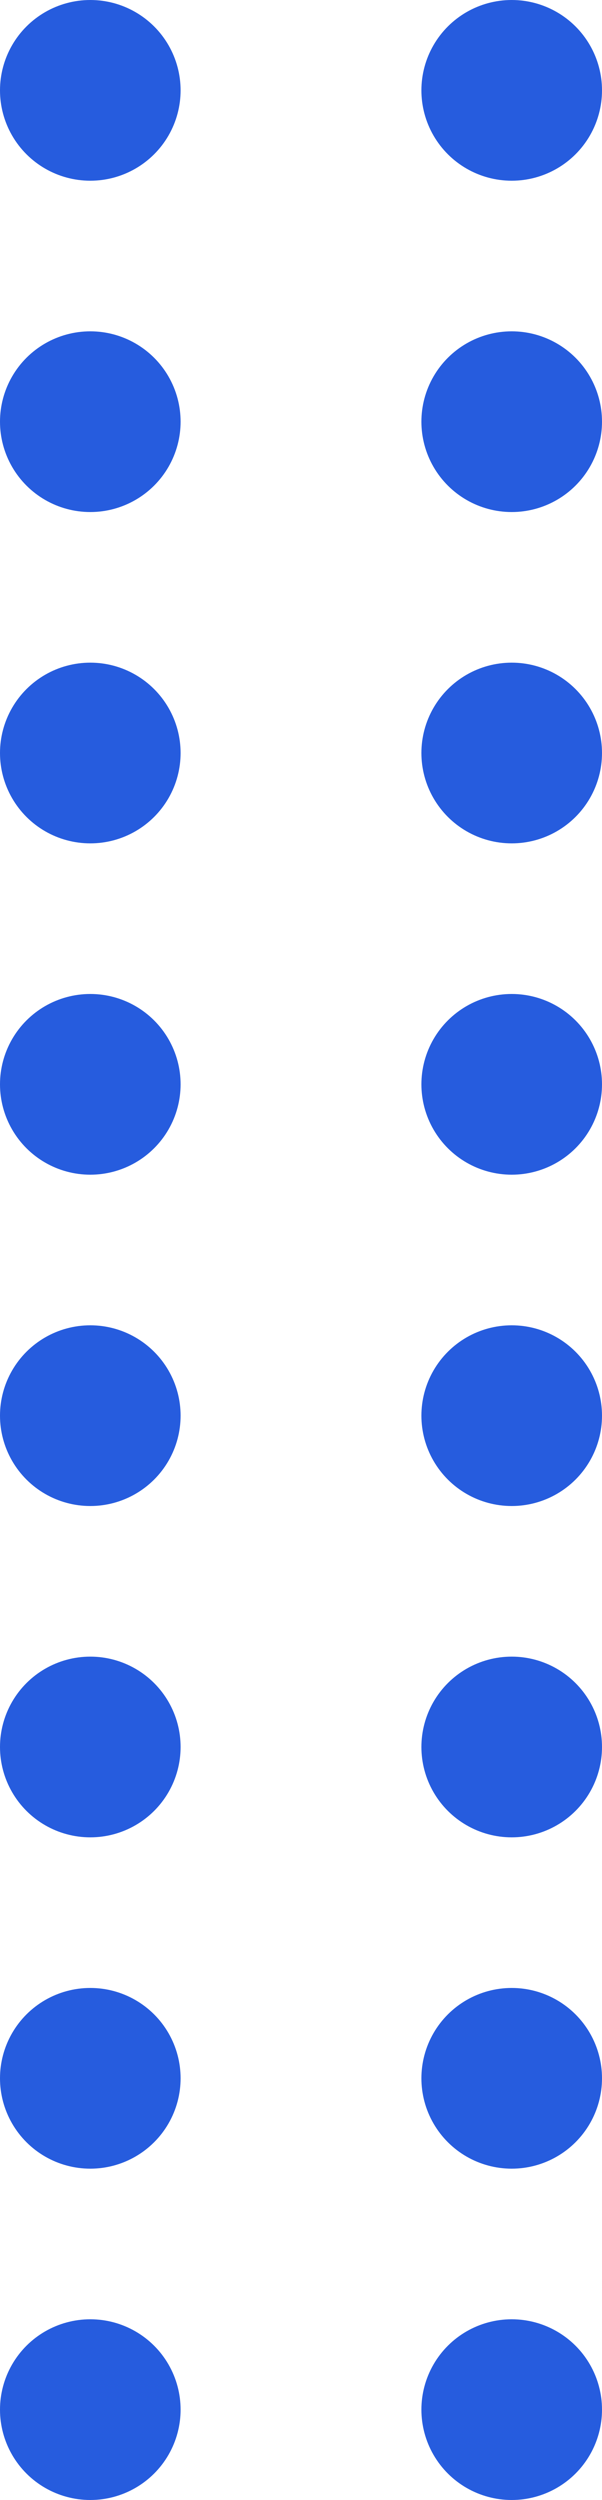
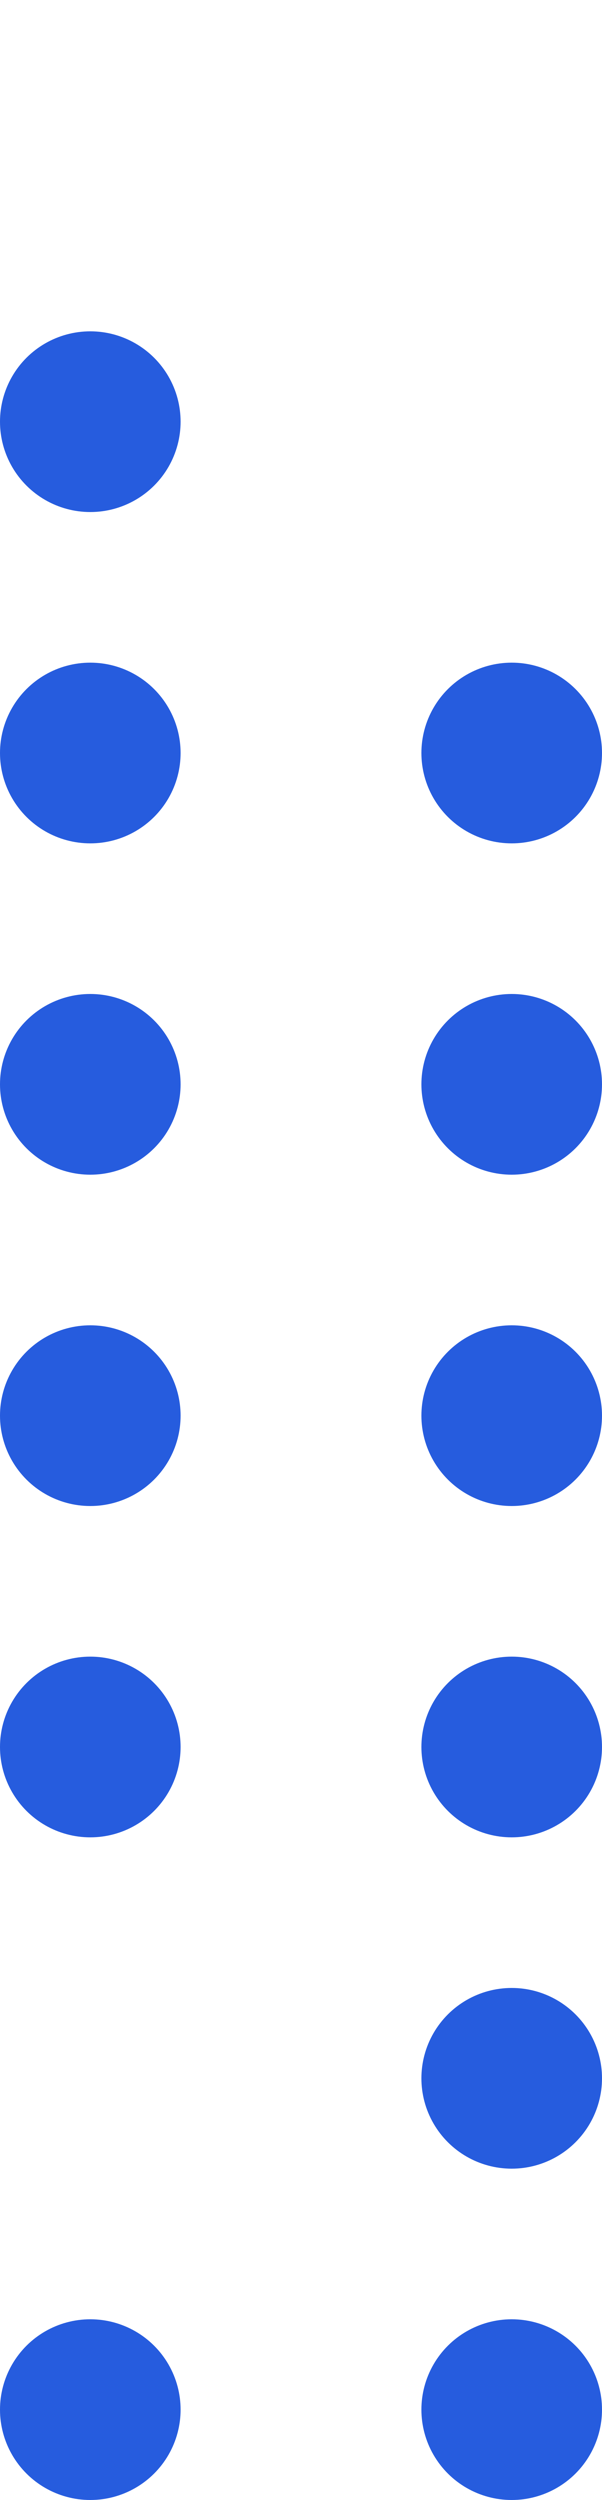
<svg xmlns="http://www.w3.org/2000/svg" width="20" height="83" viewBox="0 0 20 83" fill="none">
  <circle cx="3" cy="80" r="3" transform="rotate(-90 3 80)" fill="#265CDE" />
-   <circle cx="3" cy="69" r="3" transform="rotate(-90 3 69)" fill="#265CDE" />
  <circle cx="3" cy="58" r="3" transform="rotate(-90 3 58)" fill="#265CDE" />
  <circle cx="3" cy="47" r="3" transform="rotate(-90 3 47)" fill="#265CDE" />
  <circle cx="3" cy="36" r="3" transform="rotate(-90 3 36)" fill="#265CDE" />
  <circle cx="3" cy="25" r="3" transform="rotate(-90 3 25)" fill="#265CDE" />
  <circle cx="3" cy="14" r="3" transform="rotate(-90 3 14)" fill="#265CDE" />
-   <circle cx="3" cy="3" r="3" transform="rotate(-90 3 3)" fill="#265CDE" />
  <circle cx="17" cy="80" r="3" transform="rotate(-90 17 80)" fill="#265CDE" />
  <circle cx="17" cy="69" r="3" transform="rotate(-90 17 69)" fill="#265CDE" />
  <circle cx="17" cy="58" r="3" transform="rotate(-90 17 58)" fill="#265CDE" />
  <circle cx="17" cy="47" r="3" transform="rotate(-90 17 47)" fill="#265CDE" />
  <circle cx="17" cy="36" r="3" transform="rotate(-90 17 36)" fill="#265CDE" />
-   <circle cx="17" cy="14" r="3" transform="rotate(-90 17 14)" fill="#265CDE" />
  <circle cx="17" cy="25" r="3" transform="rotate(-90 17 25)" fill="#265CDE" />
-   <circle cx="17" cy="3" r="3" transform="rotate(-90 17 3)" fill="#265CDE" />
</svg>